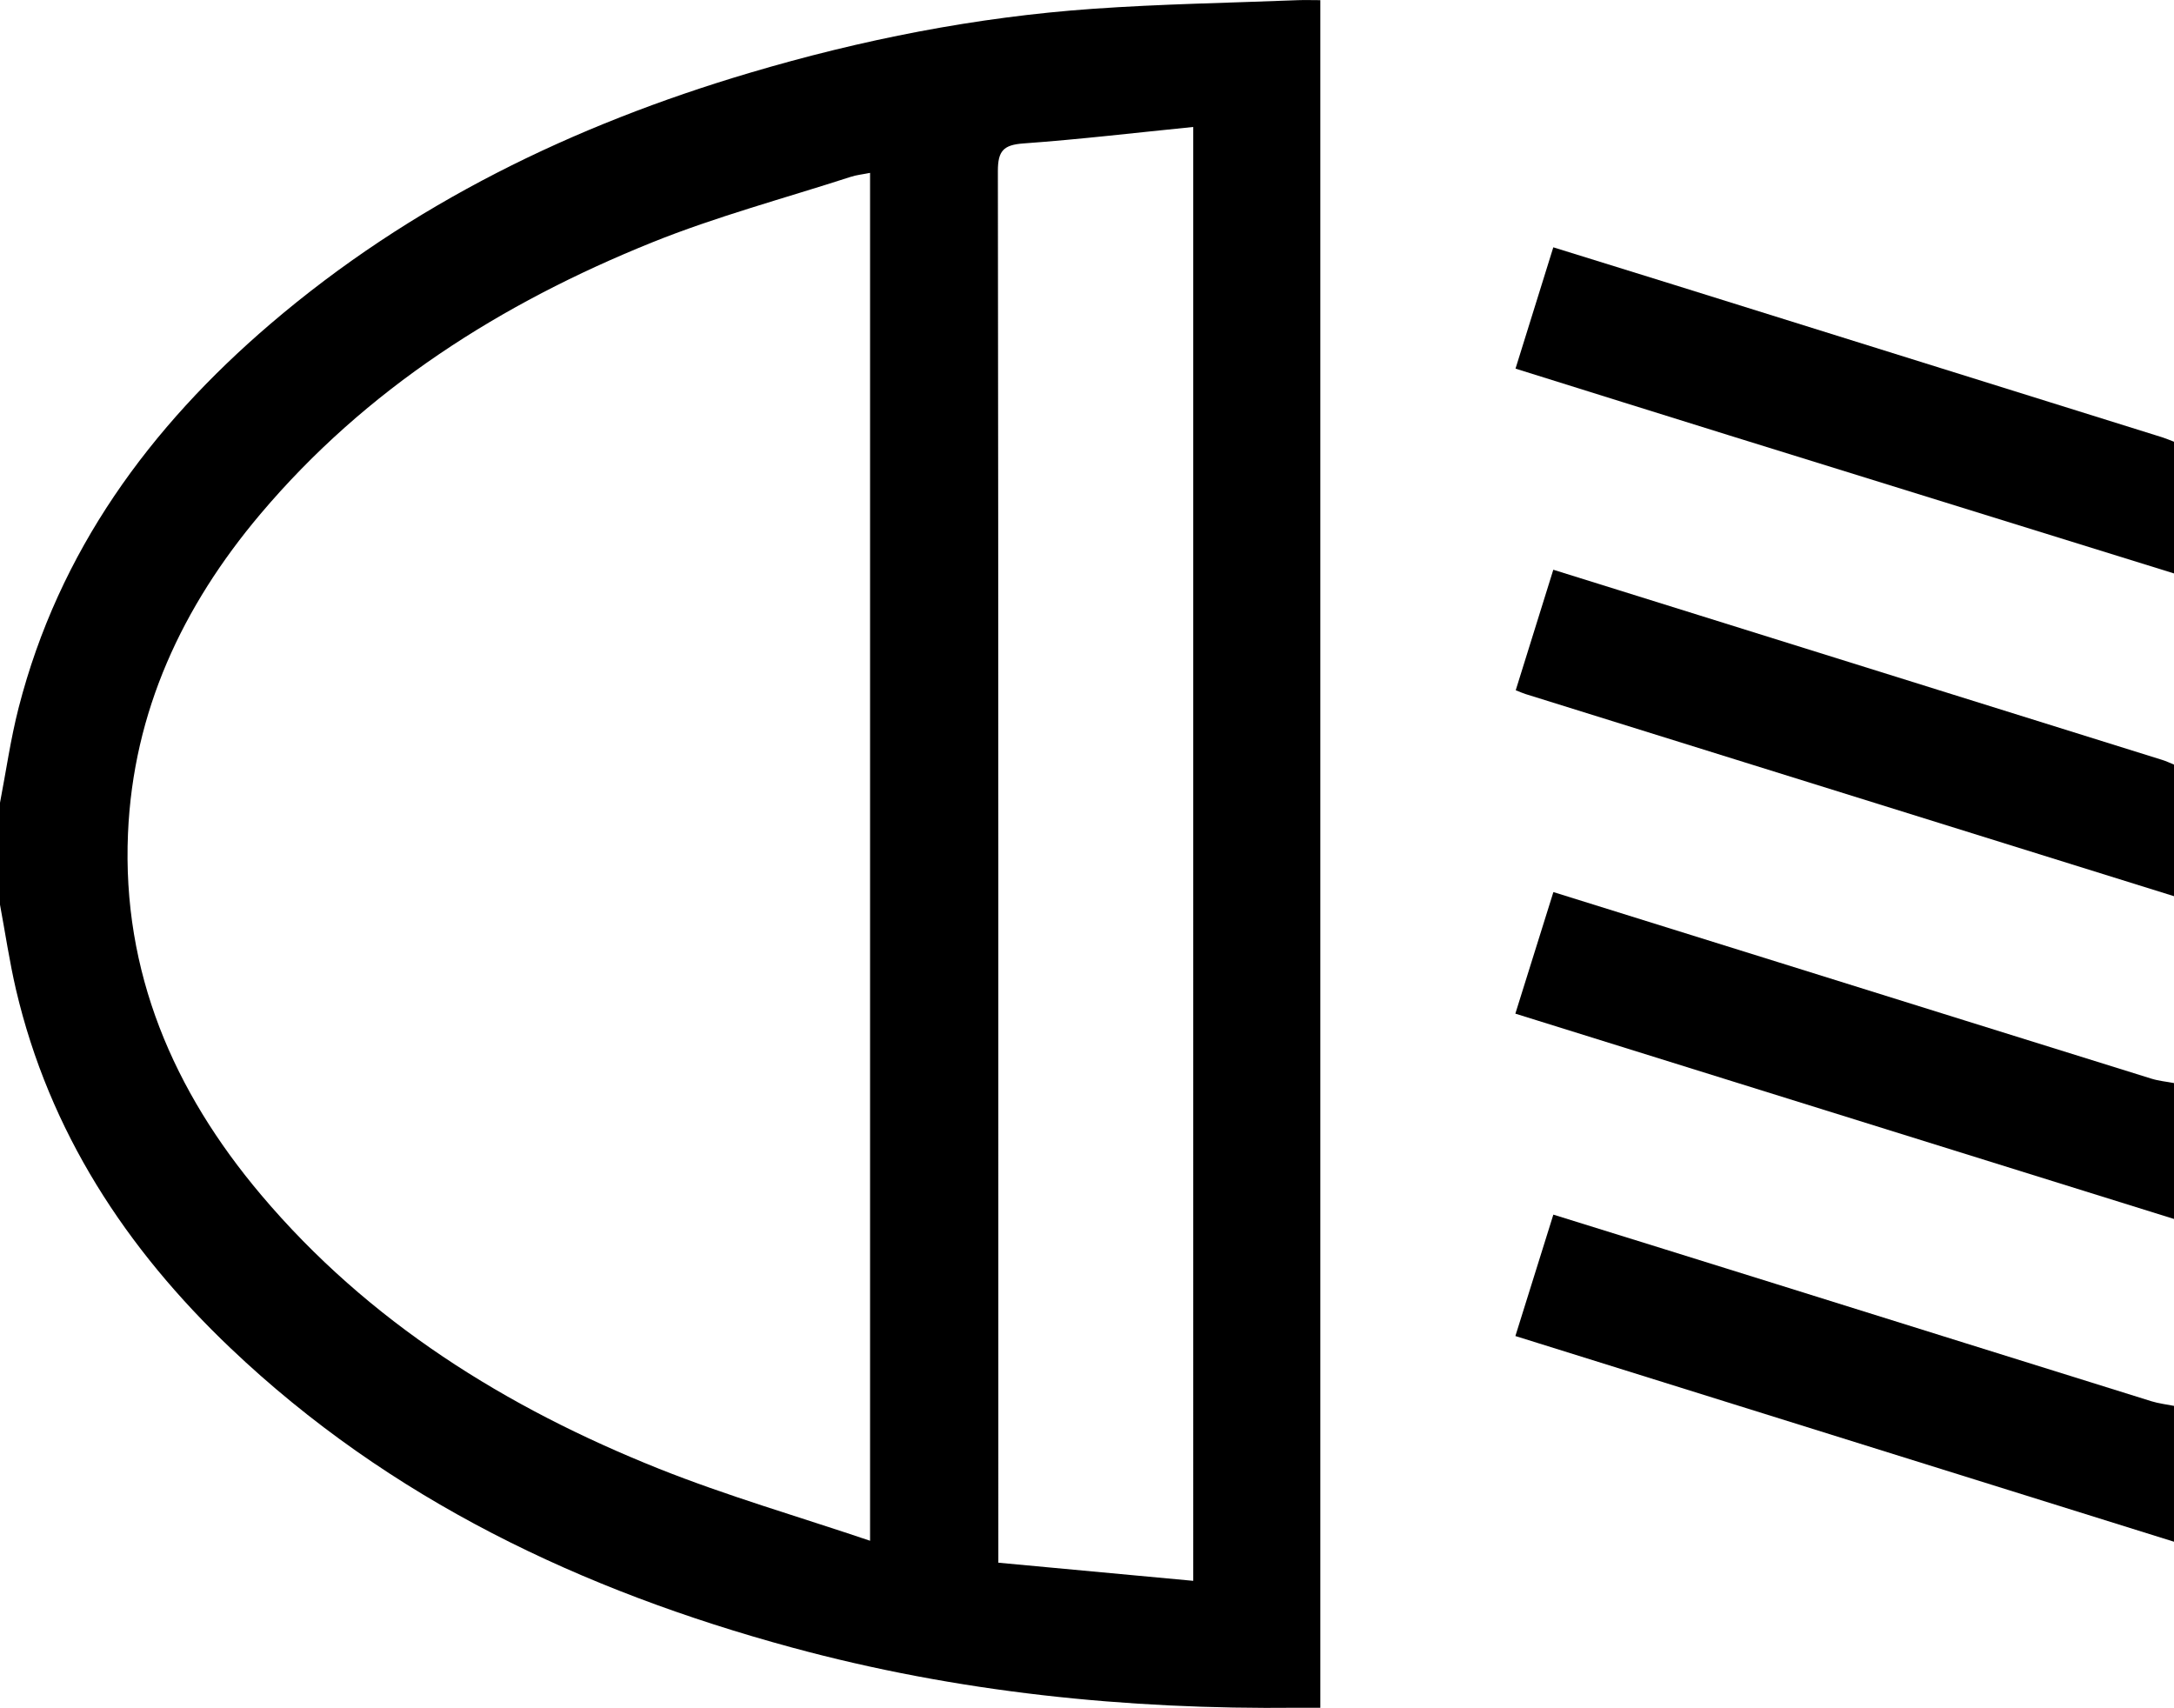
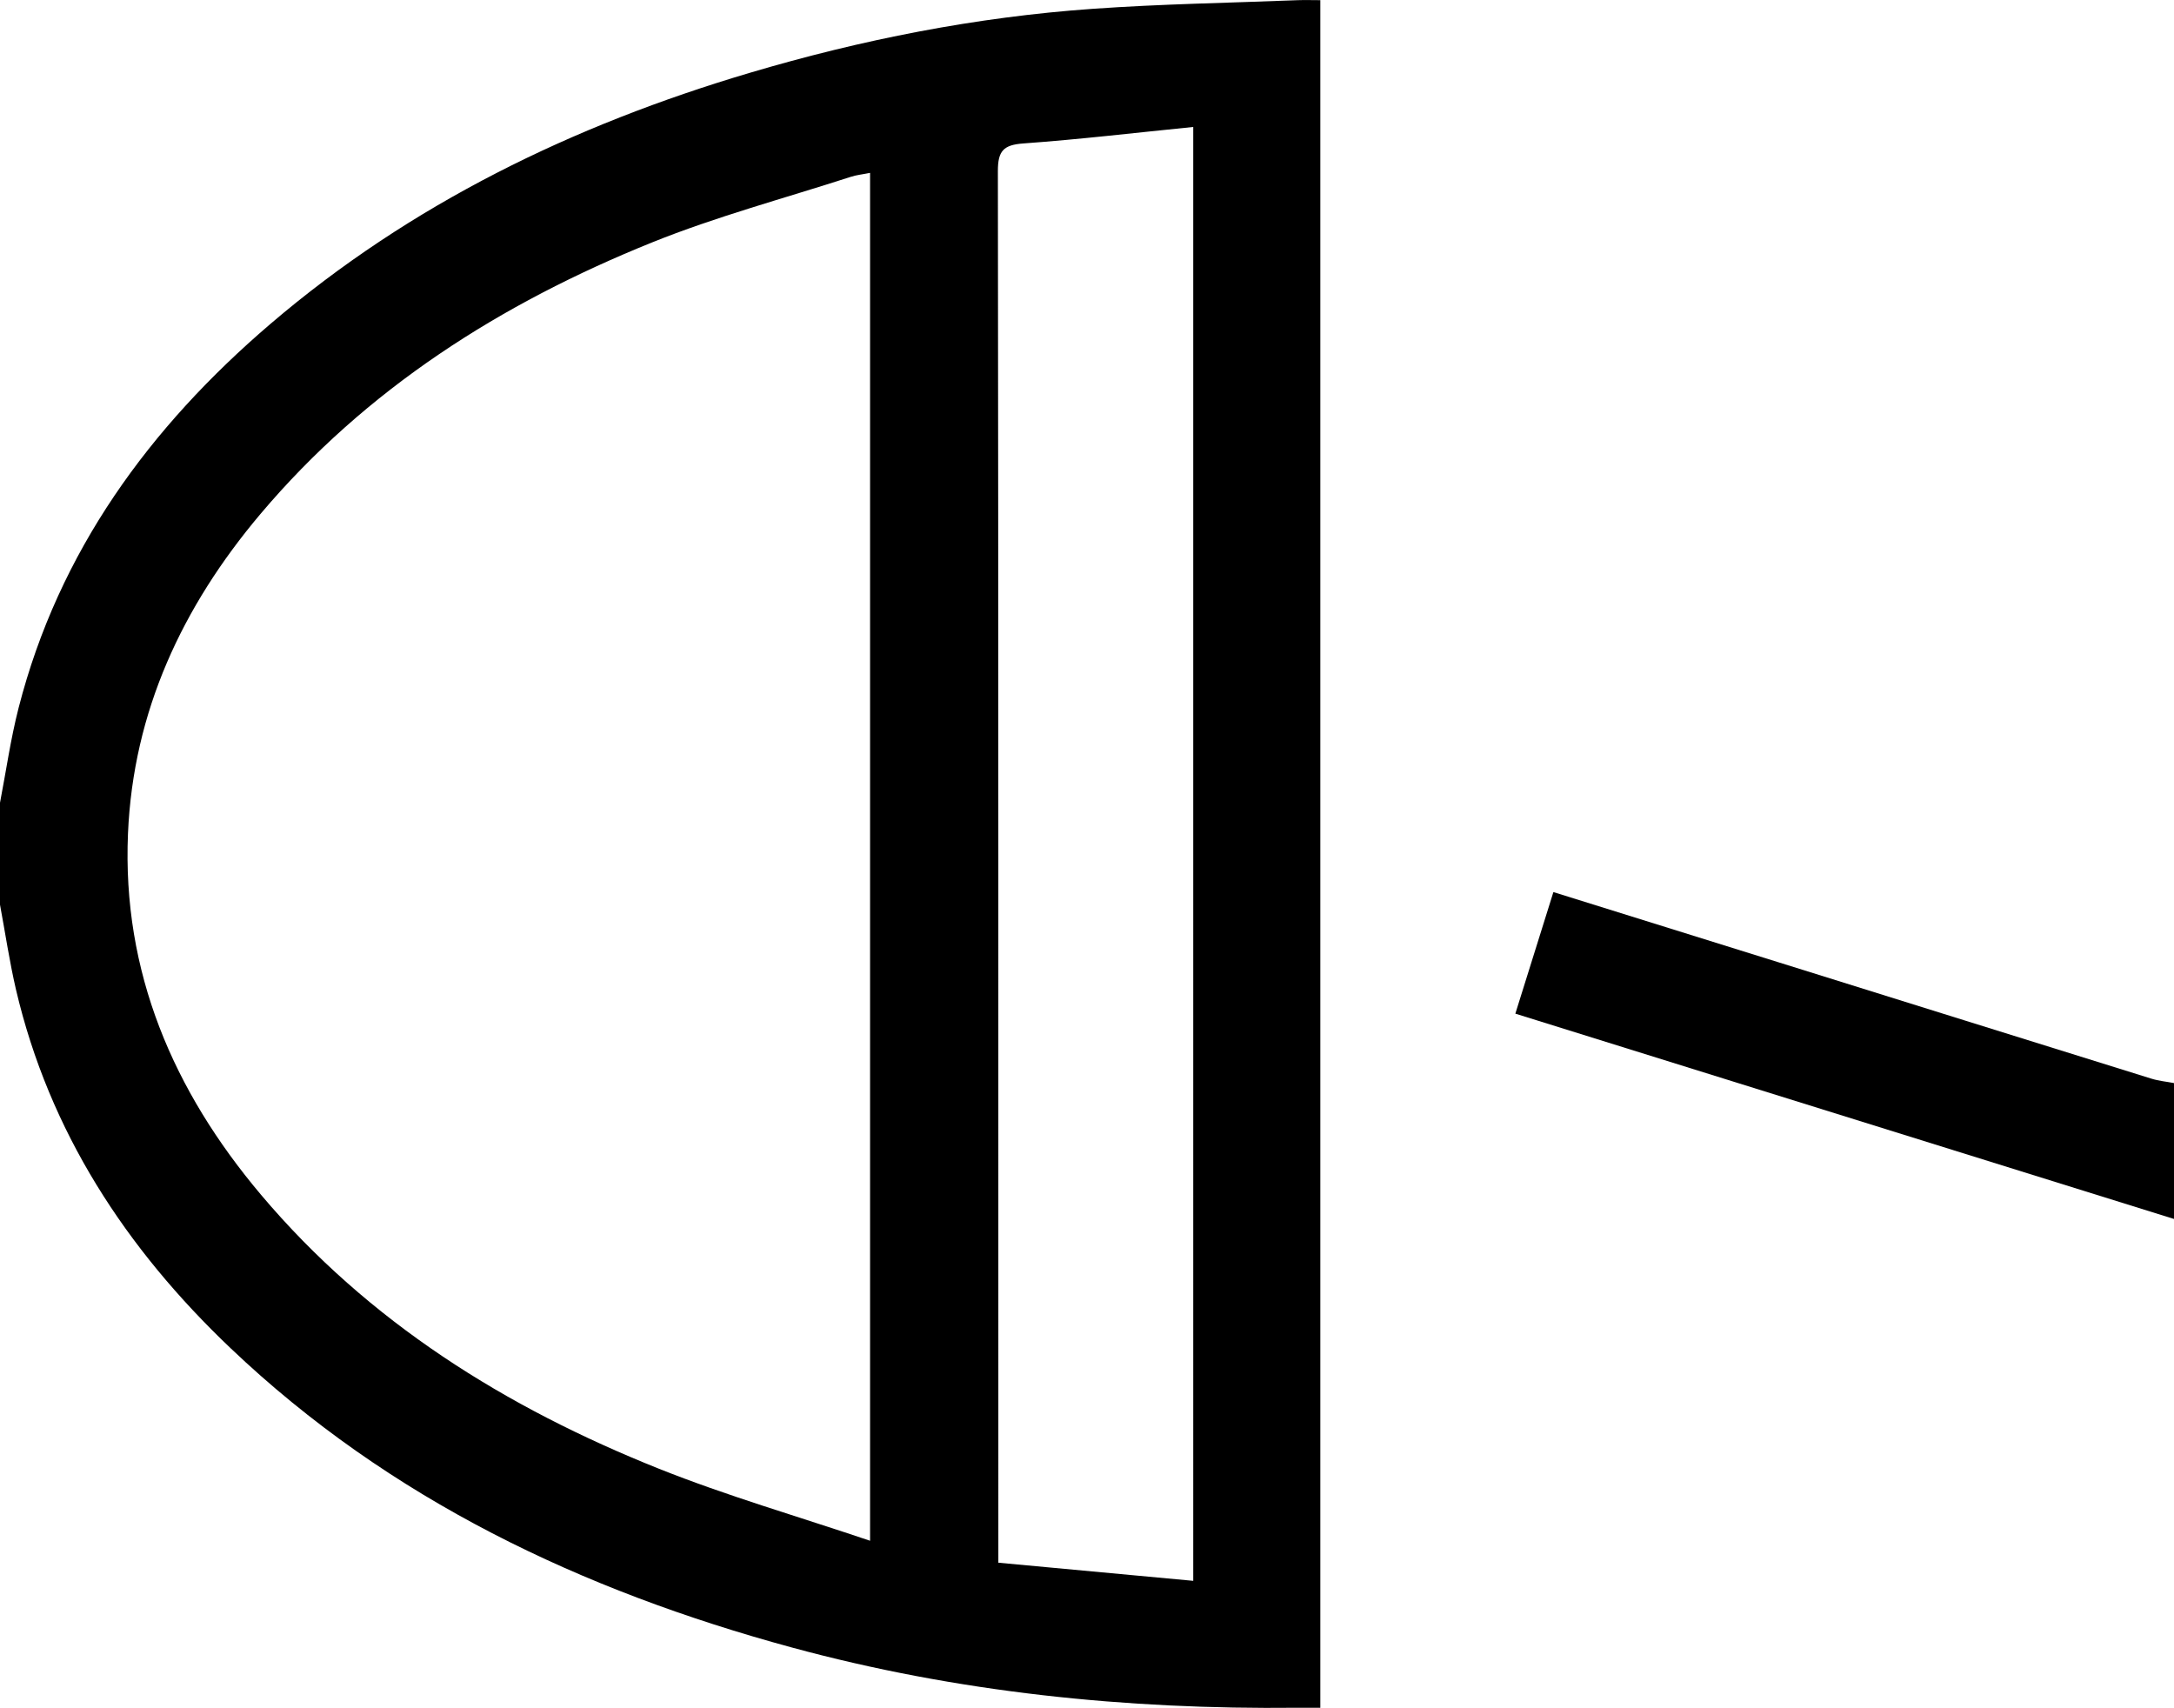
<svg xmlns="http://www.w3.org/2000/svg" id="Layer_2" width="512" height="402.2" viewBox="0 0 512 402.2">
  <g id="Layer_1-2">
    <g>
      <path d="M0,189.05c1.44-7.47,2.5-15.03,4.39-22.39,9.47-36.85,30.84-66.04,59.31-90.39,33.07-28.27,71.33-46.79,112.81-59.1,26.41-7.84,53.32-13.15,80.8-15.09,16.1-1.14,32.27-1.4,48.4-2.04,1.63-.06,3.27,0,5.24,0V402.17c-1.84,0-3.61-.02-5.39,0-40.33,.44-80.17-3.62-119.14-14.21-49.35-13.42-94.61-34.81-132.1-70.45-24.63-23.42-42.7-50.96-50.56-84.48C2.23,226.44,1.24,219.71,0,213.05v-24Zm204.91,173.79V40.71c-1.73,.35-3.2,.49-4.57,.94-15.65,5.07-31.63,9.33-46.85,15.47-35.48,14.32-67.26,34.41-92.22,64-18.3,21.71-29.9,46.42-31.13,75.18-1.39,32.63,10.68,60.6,31.35,85.09,25.31,29.98,57.67,50.09,93.67,64.48,16,6.39,32.63,11.19,49.74,16.97Zm76.11,9.45V29.9c-13.6,1.36-26.77,2.93-40,3.88-4.7,.34-6.01,1.76-6.01,6.49,.14,107.31,.11,214.61,.11,321.92,0,1.77,0,3.54,0,5.82,15.53,1.45,30.41,2.83,45.9,4.27Z" />
-       <path d="M512,363.07c-51.58-16.11-103.16-32.22-155.11-48.44,3.02-9.65,5.92-18.94,8.94-28.59,17.87,5.56,35.31,10.97,52.73,16.42,29.38,9.17,58.74,18.38,88.13,27.53,1.72,.53,3.53,.74,5.31,1.09v32Z" />
-       <path d="M512,135.04c-34.9-10.83-69.8-21.65-104.69-32.49-16.64-5.17-33.27-10.39-50.39-15.74,2.97-9.53,5.85-18.79,8.9-28.57,9.67,3,18.98,5.88,28.28,8.78,38.37,11.98,76.75,23.97,115.12,35.96,.95,.3,1.86,.7,2.79,1.05v31Z" />
      <path d="M512,287.06c-51.59-16.08-103.18-32.16-155.12-48.35,3.03-9.68,5.94-18.97,8.96-28.63,17.88,5.58,35.31,11.01,52.74,16.45,29.38,9.17,58.75,18.36,88.13,27.5,1.7,.53,3.52,.69,5.29,1.03v32Z" />
-       <path d="M512,211.05c-50.91-15.87-101.83-31.74-152.74-47.61-.62-.19-1.22-.47-2.29-.89,2.92-9.35,5.81-18.62,8.85-28.38,11.74,3.67,23.1,7.21,34.47,10.76,36.32,11.34,72.64,22.68,108.95,34.03,.94,.29,1.84,.73,2.76,1.1v31Z" />
    </g>
  </g>
</svg>